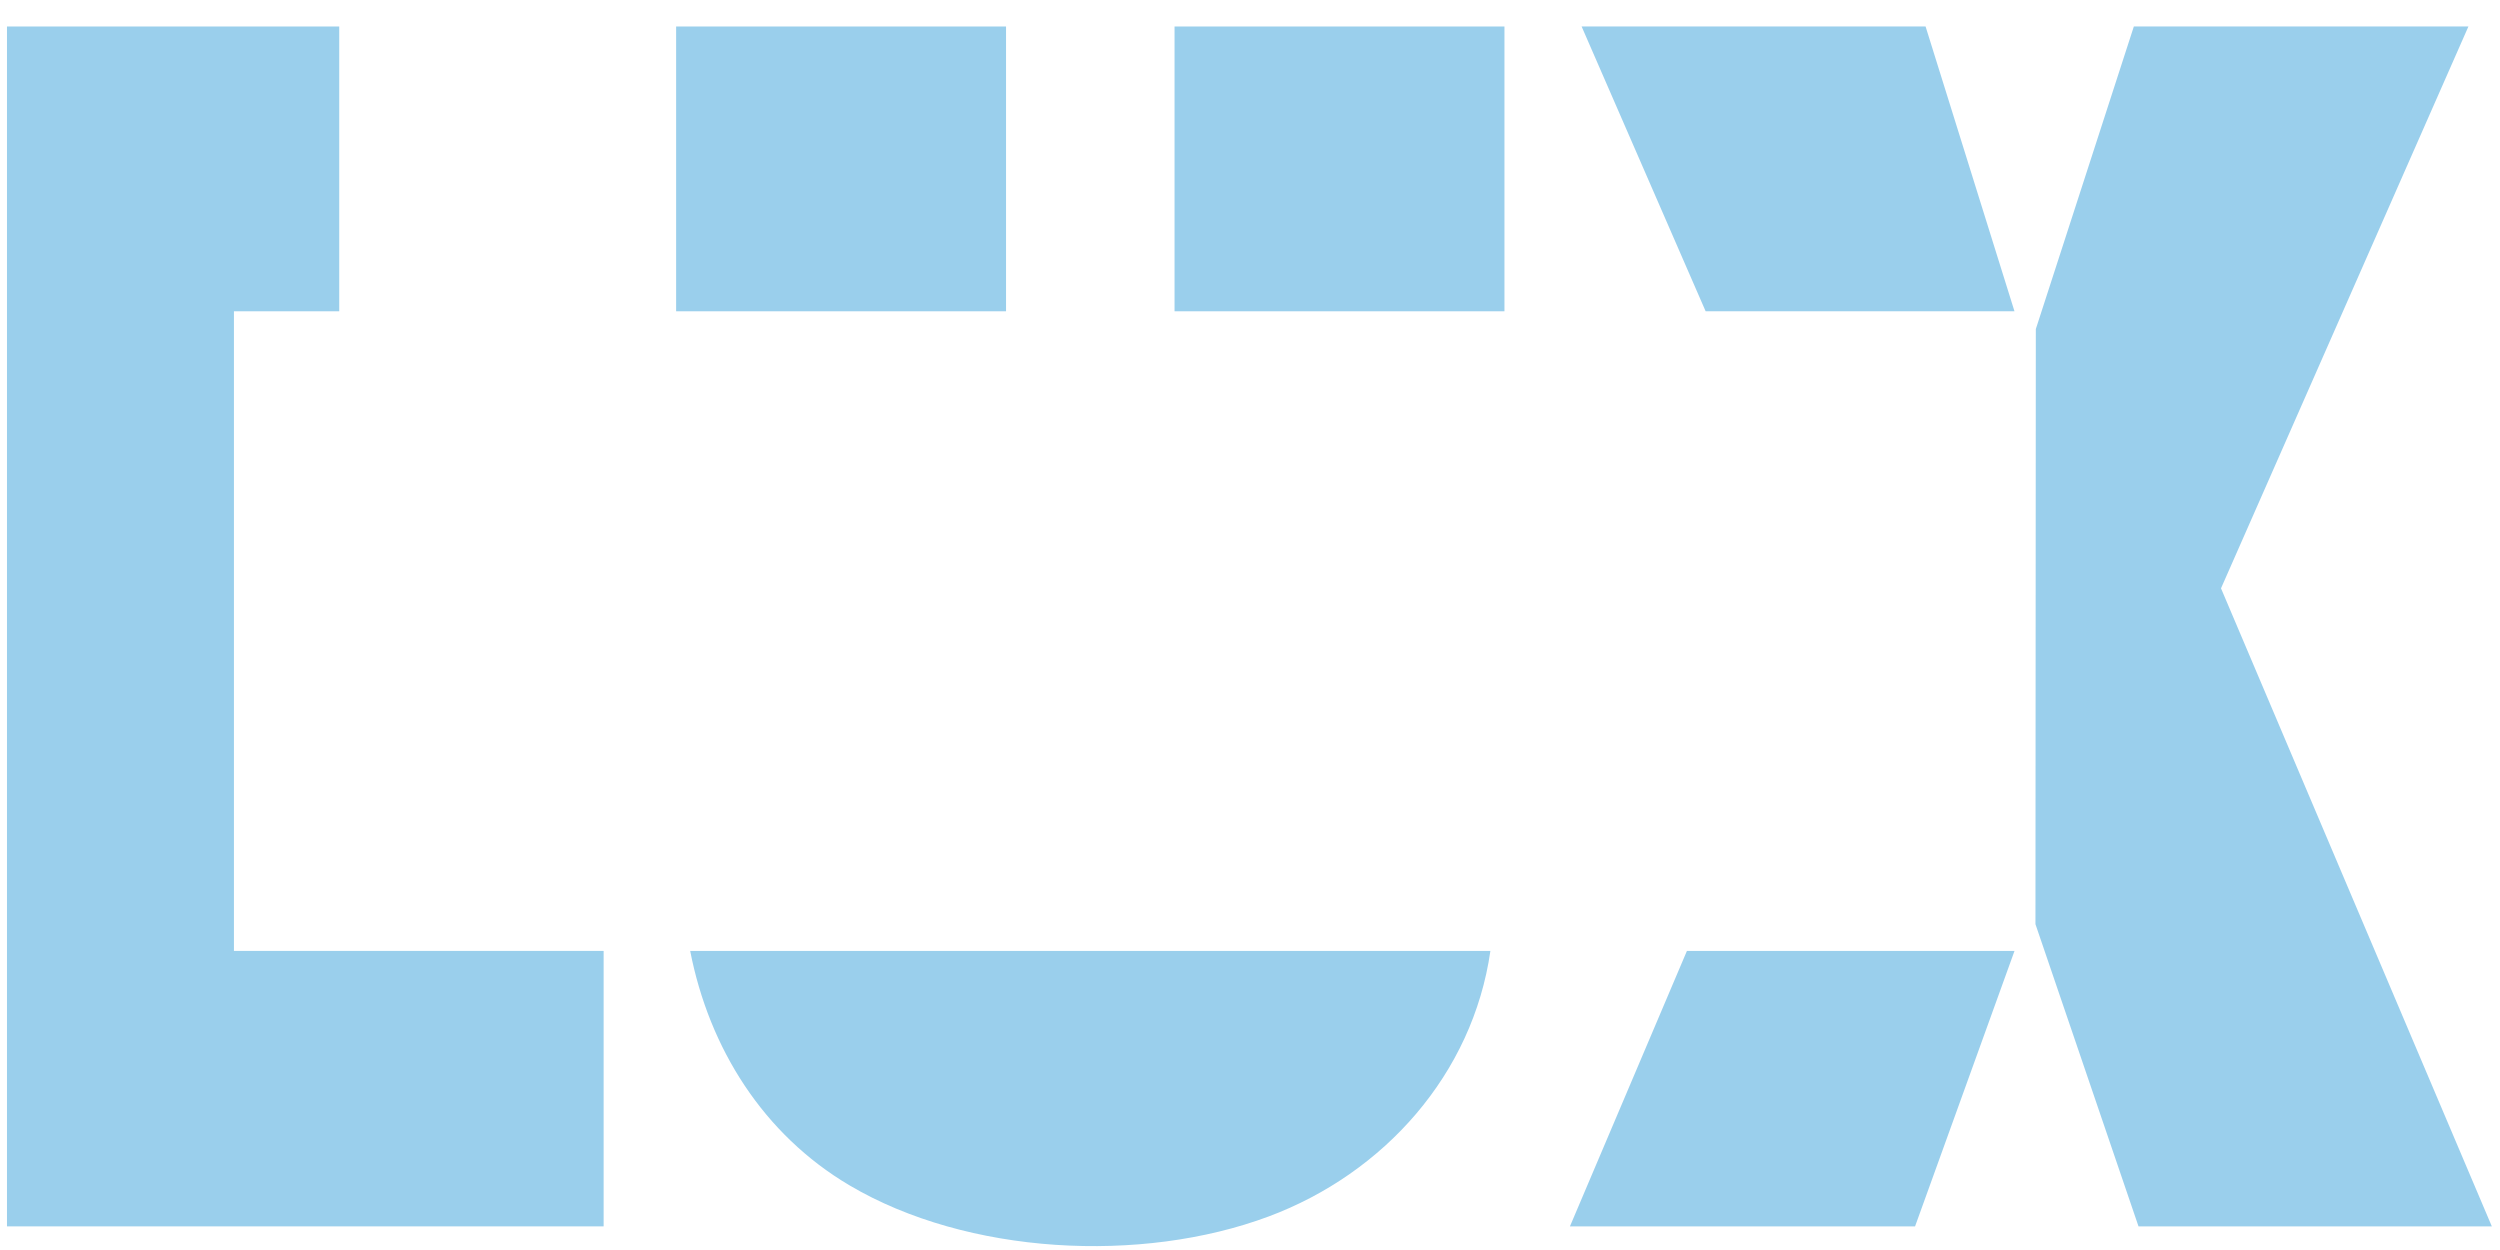
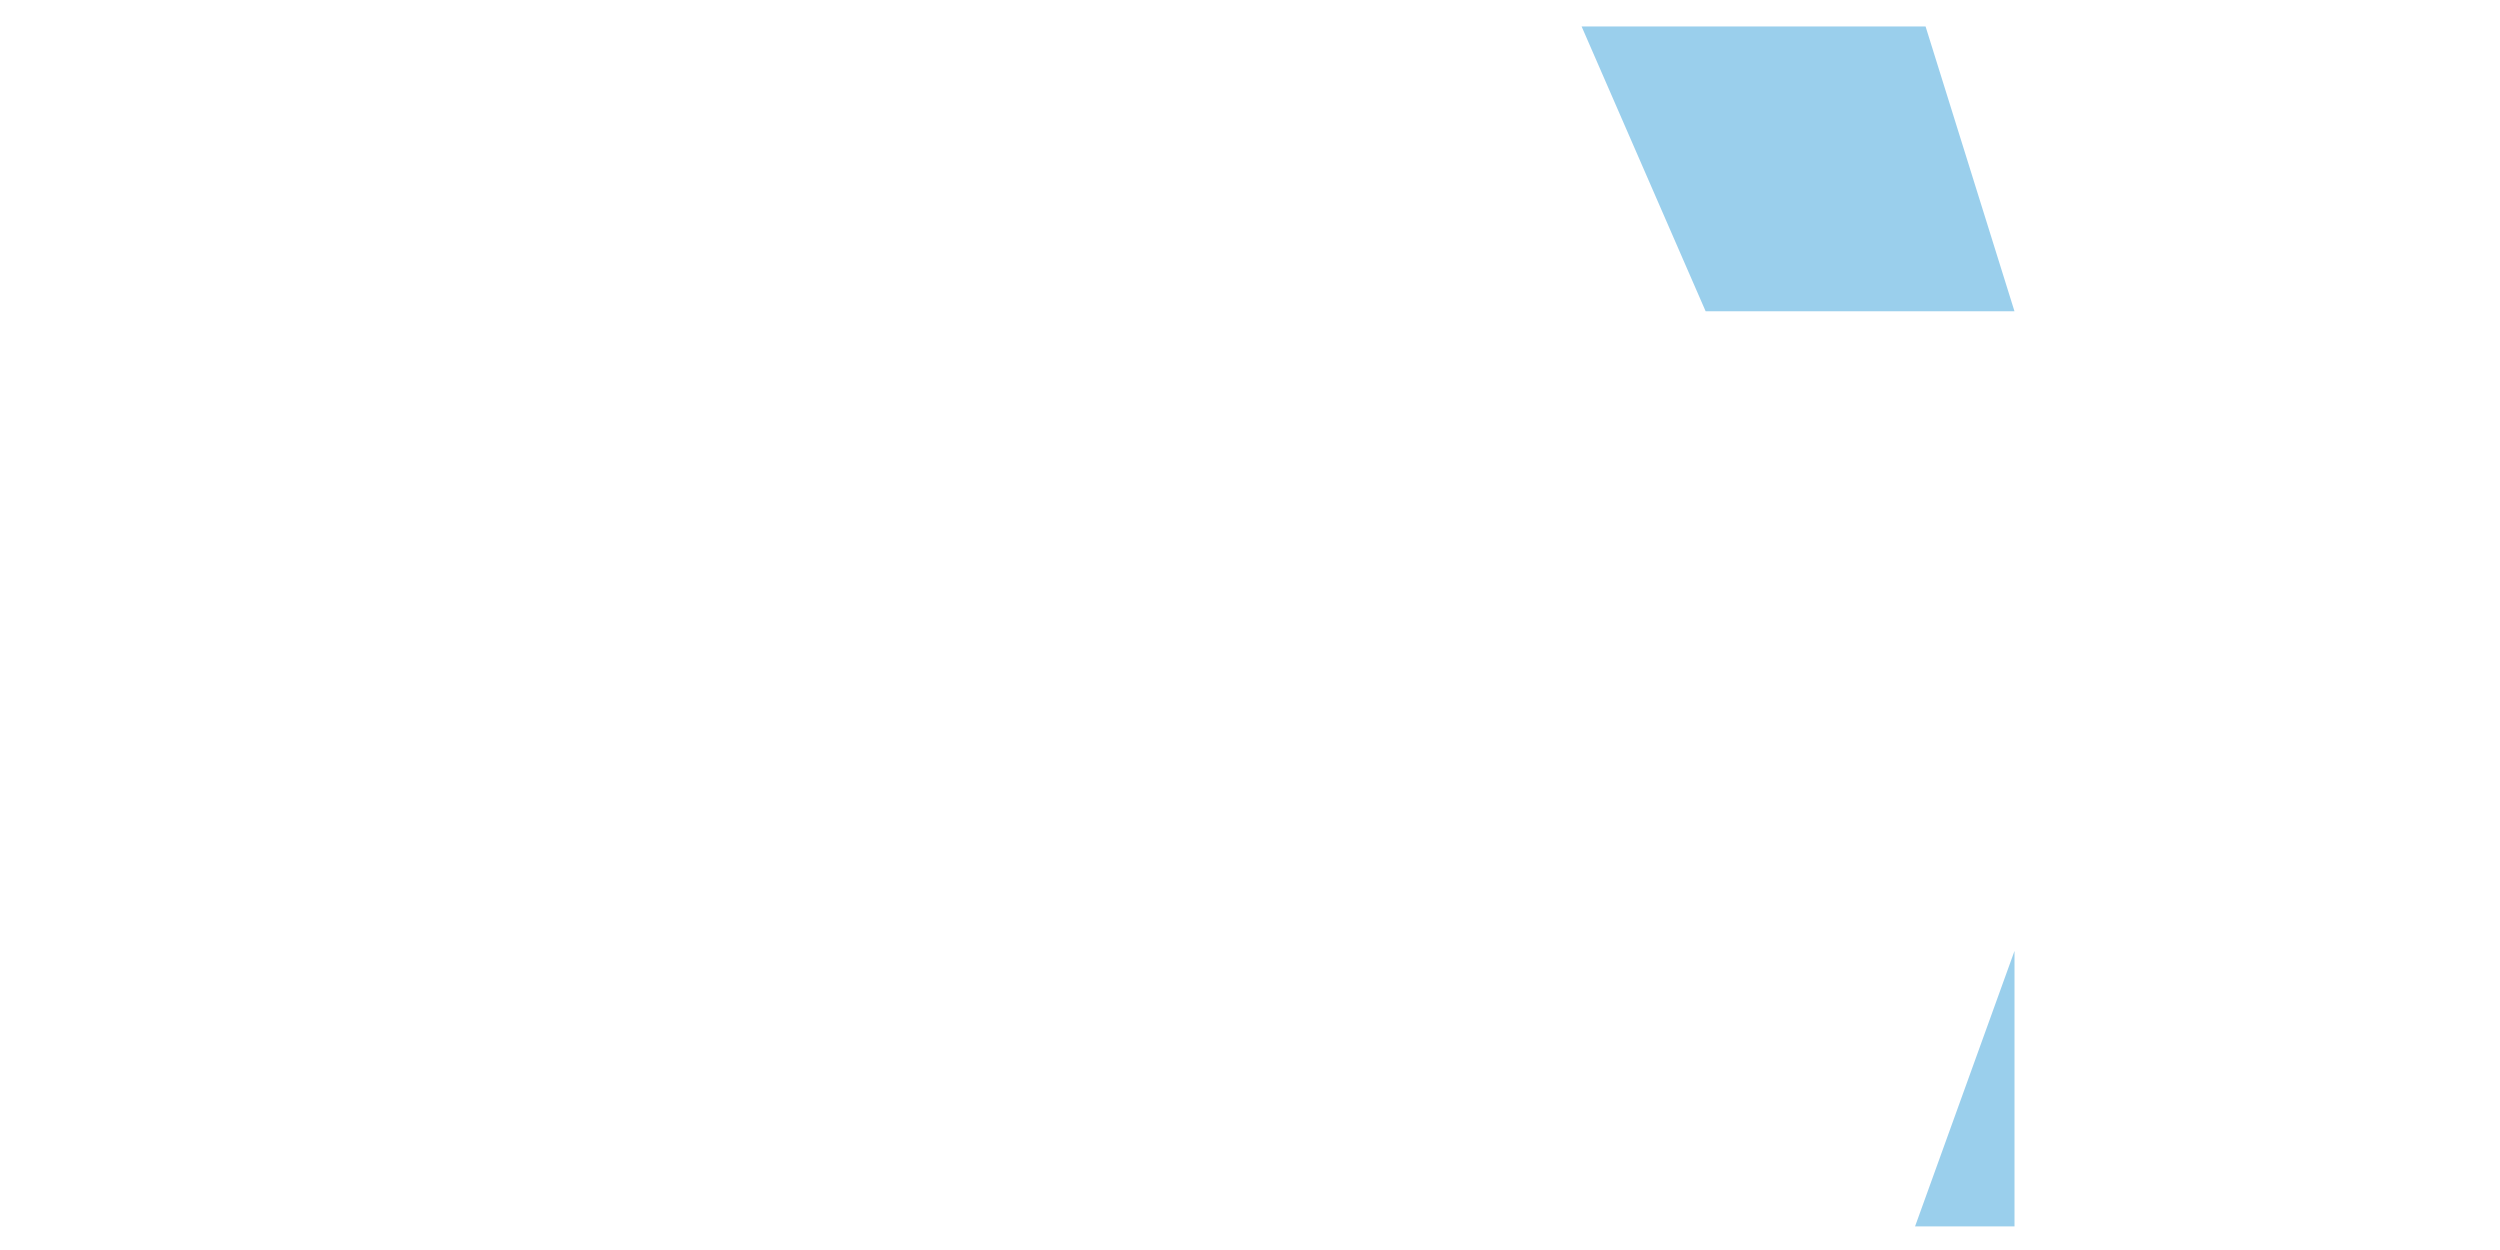
<svg xmlns="http://www.w3.org/2000/svg" width="82" height="41" viewBox="0 0 82 41" fill="none">
-   <path d="M11.127 0.869V10.21H7.673V31.19H19.799V40.225H0.229V0.869H11.127Z" fill="#9ACFEC" />
-   <path d="M80.964 0.869L72.849 19.297L81.732 40.225H70.143L66.763 30.313L66.775 10.793L69.99 0.869H80.964Z" fill="#9ACFEC" />
-   <path d="M48.885 31.19C48.305 35.233 45.398 38.486 41.613 39.9C37.438 41.459 31.726 41.163 27.863 38.879C25.035 37.207 23.261 34.385 22.638 31.19H48.885Z" fill="#9ACFEC" />
-   <path d="M32.998 0.869H22.177V10.21H32.998V0.869Z" fill="#9ACFEC" />
-   <path d="M49.346 0.869H38.525V10.21H49.346V0.869Z" fill="#9ACFEC" />
-   <path d="M66.076 31.19L62.814 40.225H51.494L55.331 31.19H66.076Z" fill="#9ACFEC" />
+   <path d="M66.076 31.19L62.814 40.225H51.494H66.076Z" fill="#9ACFEC" />
  <path d="M63.159 0.869L66.075 10.21H55.945L51.877 0.869H63.159Z" fill="#9ACFEC" />
</svg>